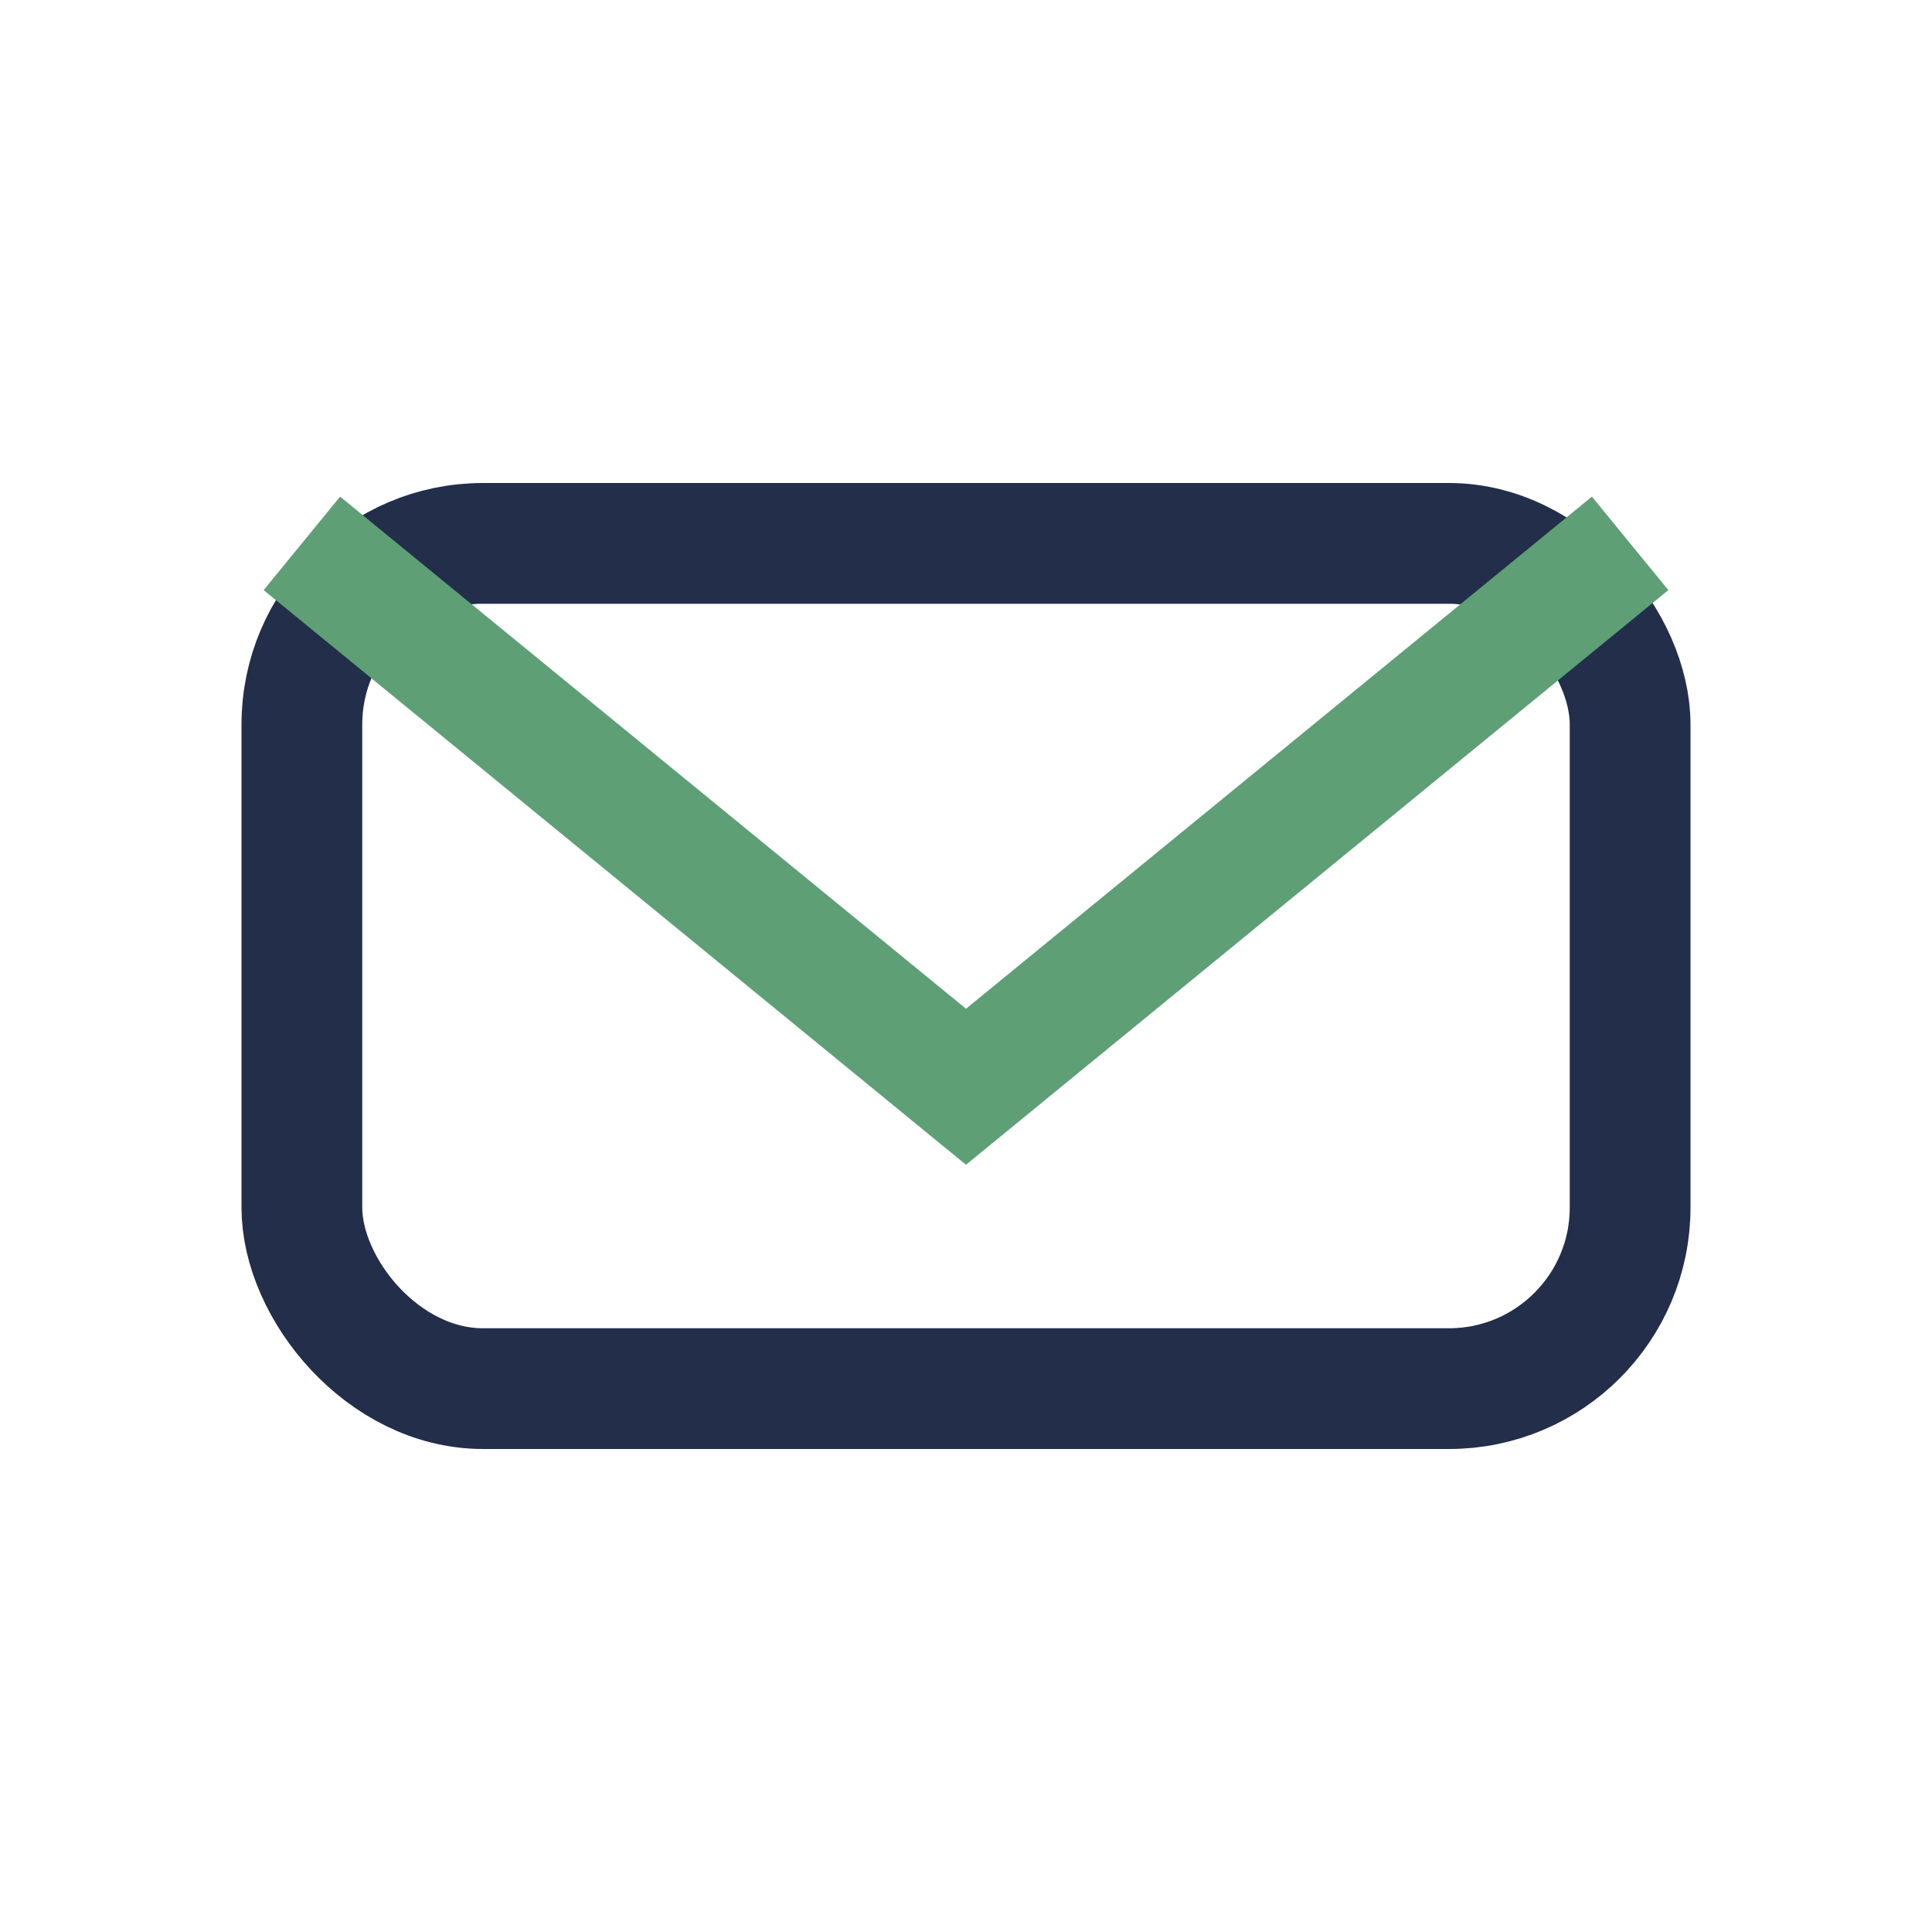
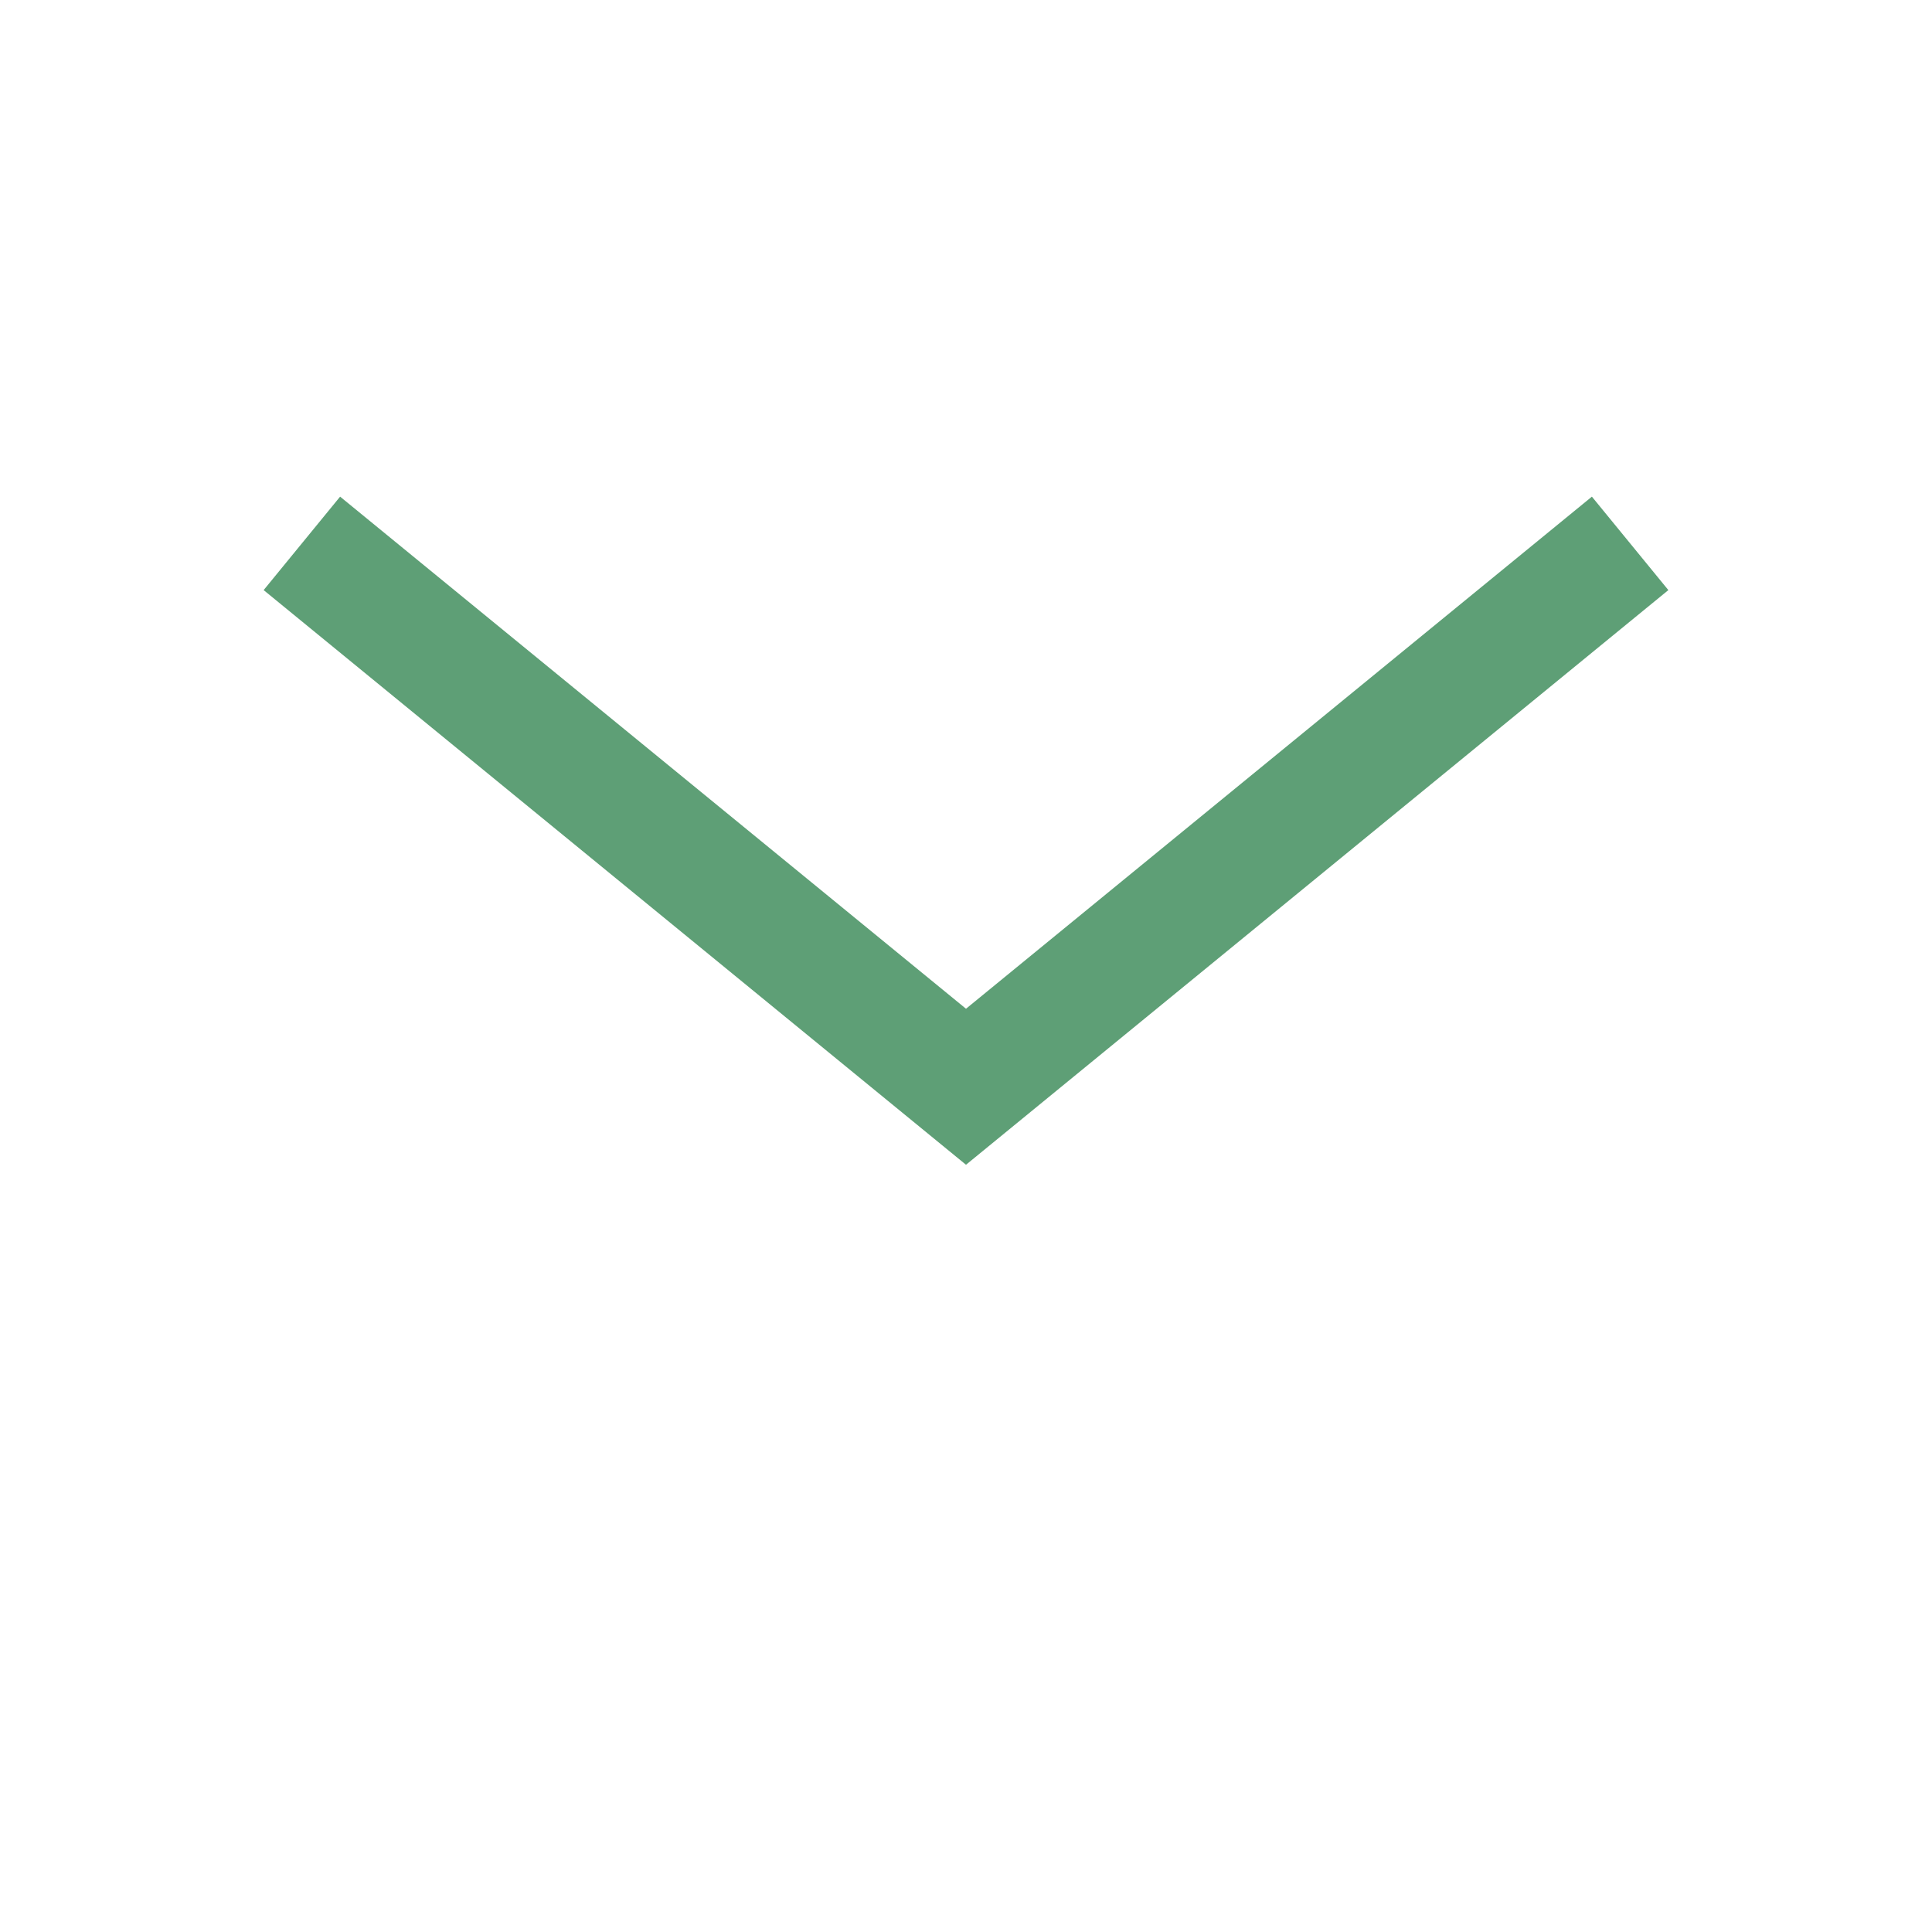
<svg xmlns="http://www.w3.org/2000/svg" width="32" height="32" viewBox="0 0 32 32">
-   <rect x="5" y="9" width="22" height="14" rx="3" fill="none" stroke="#222E4A" stroke-width="2" />
  <path d="M5 9l11 9 11-9" fill="none" stroke="#5E9F76" stroke-width="2" />
</svg>